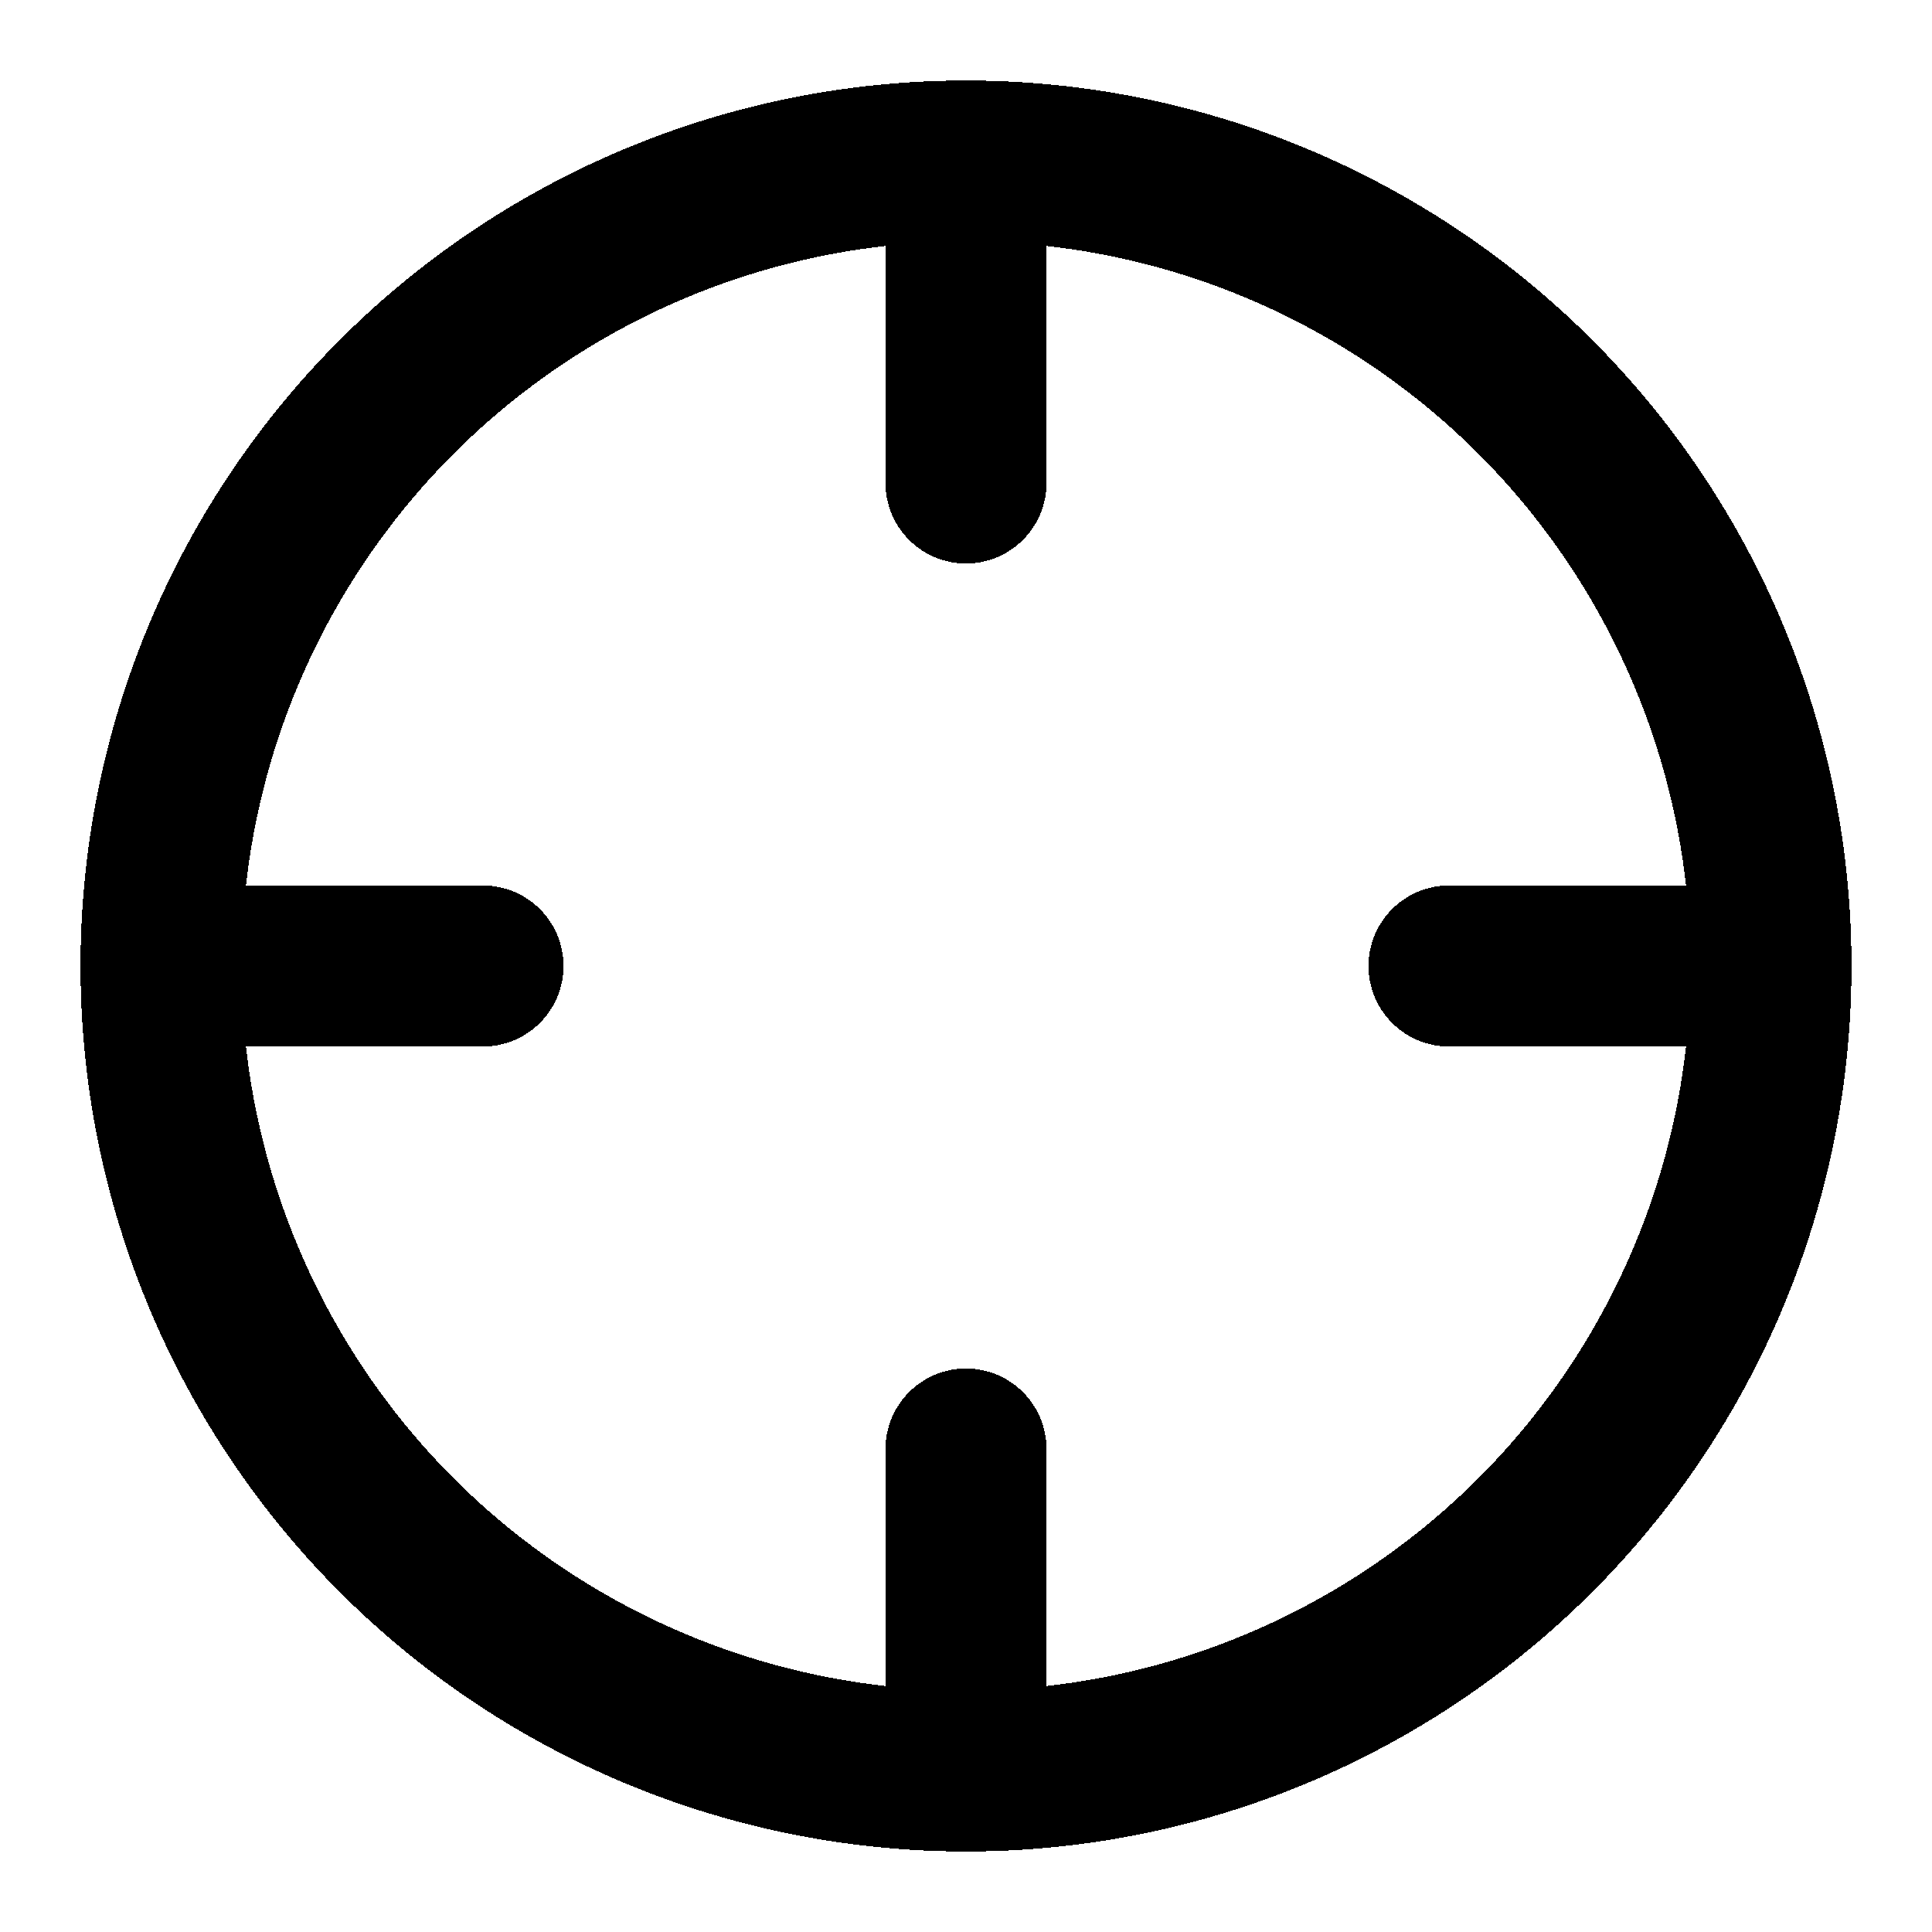
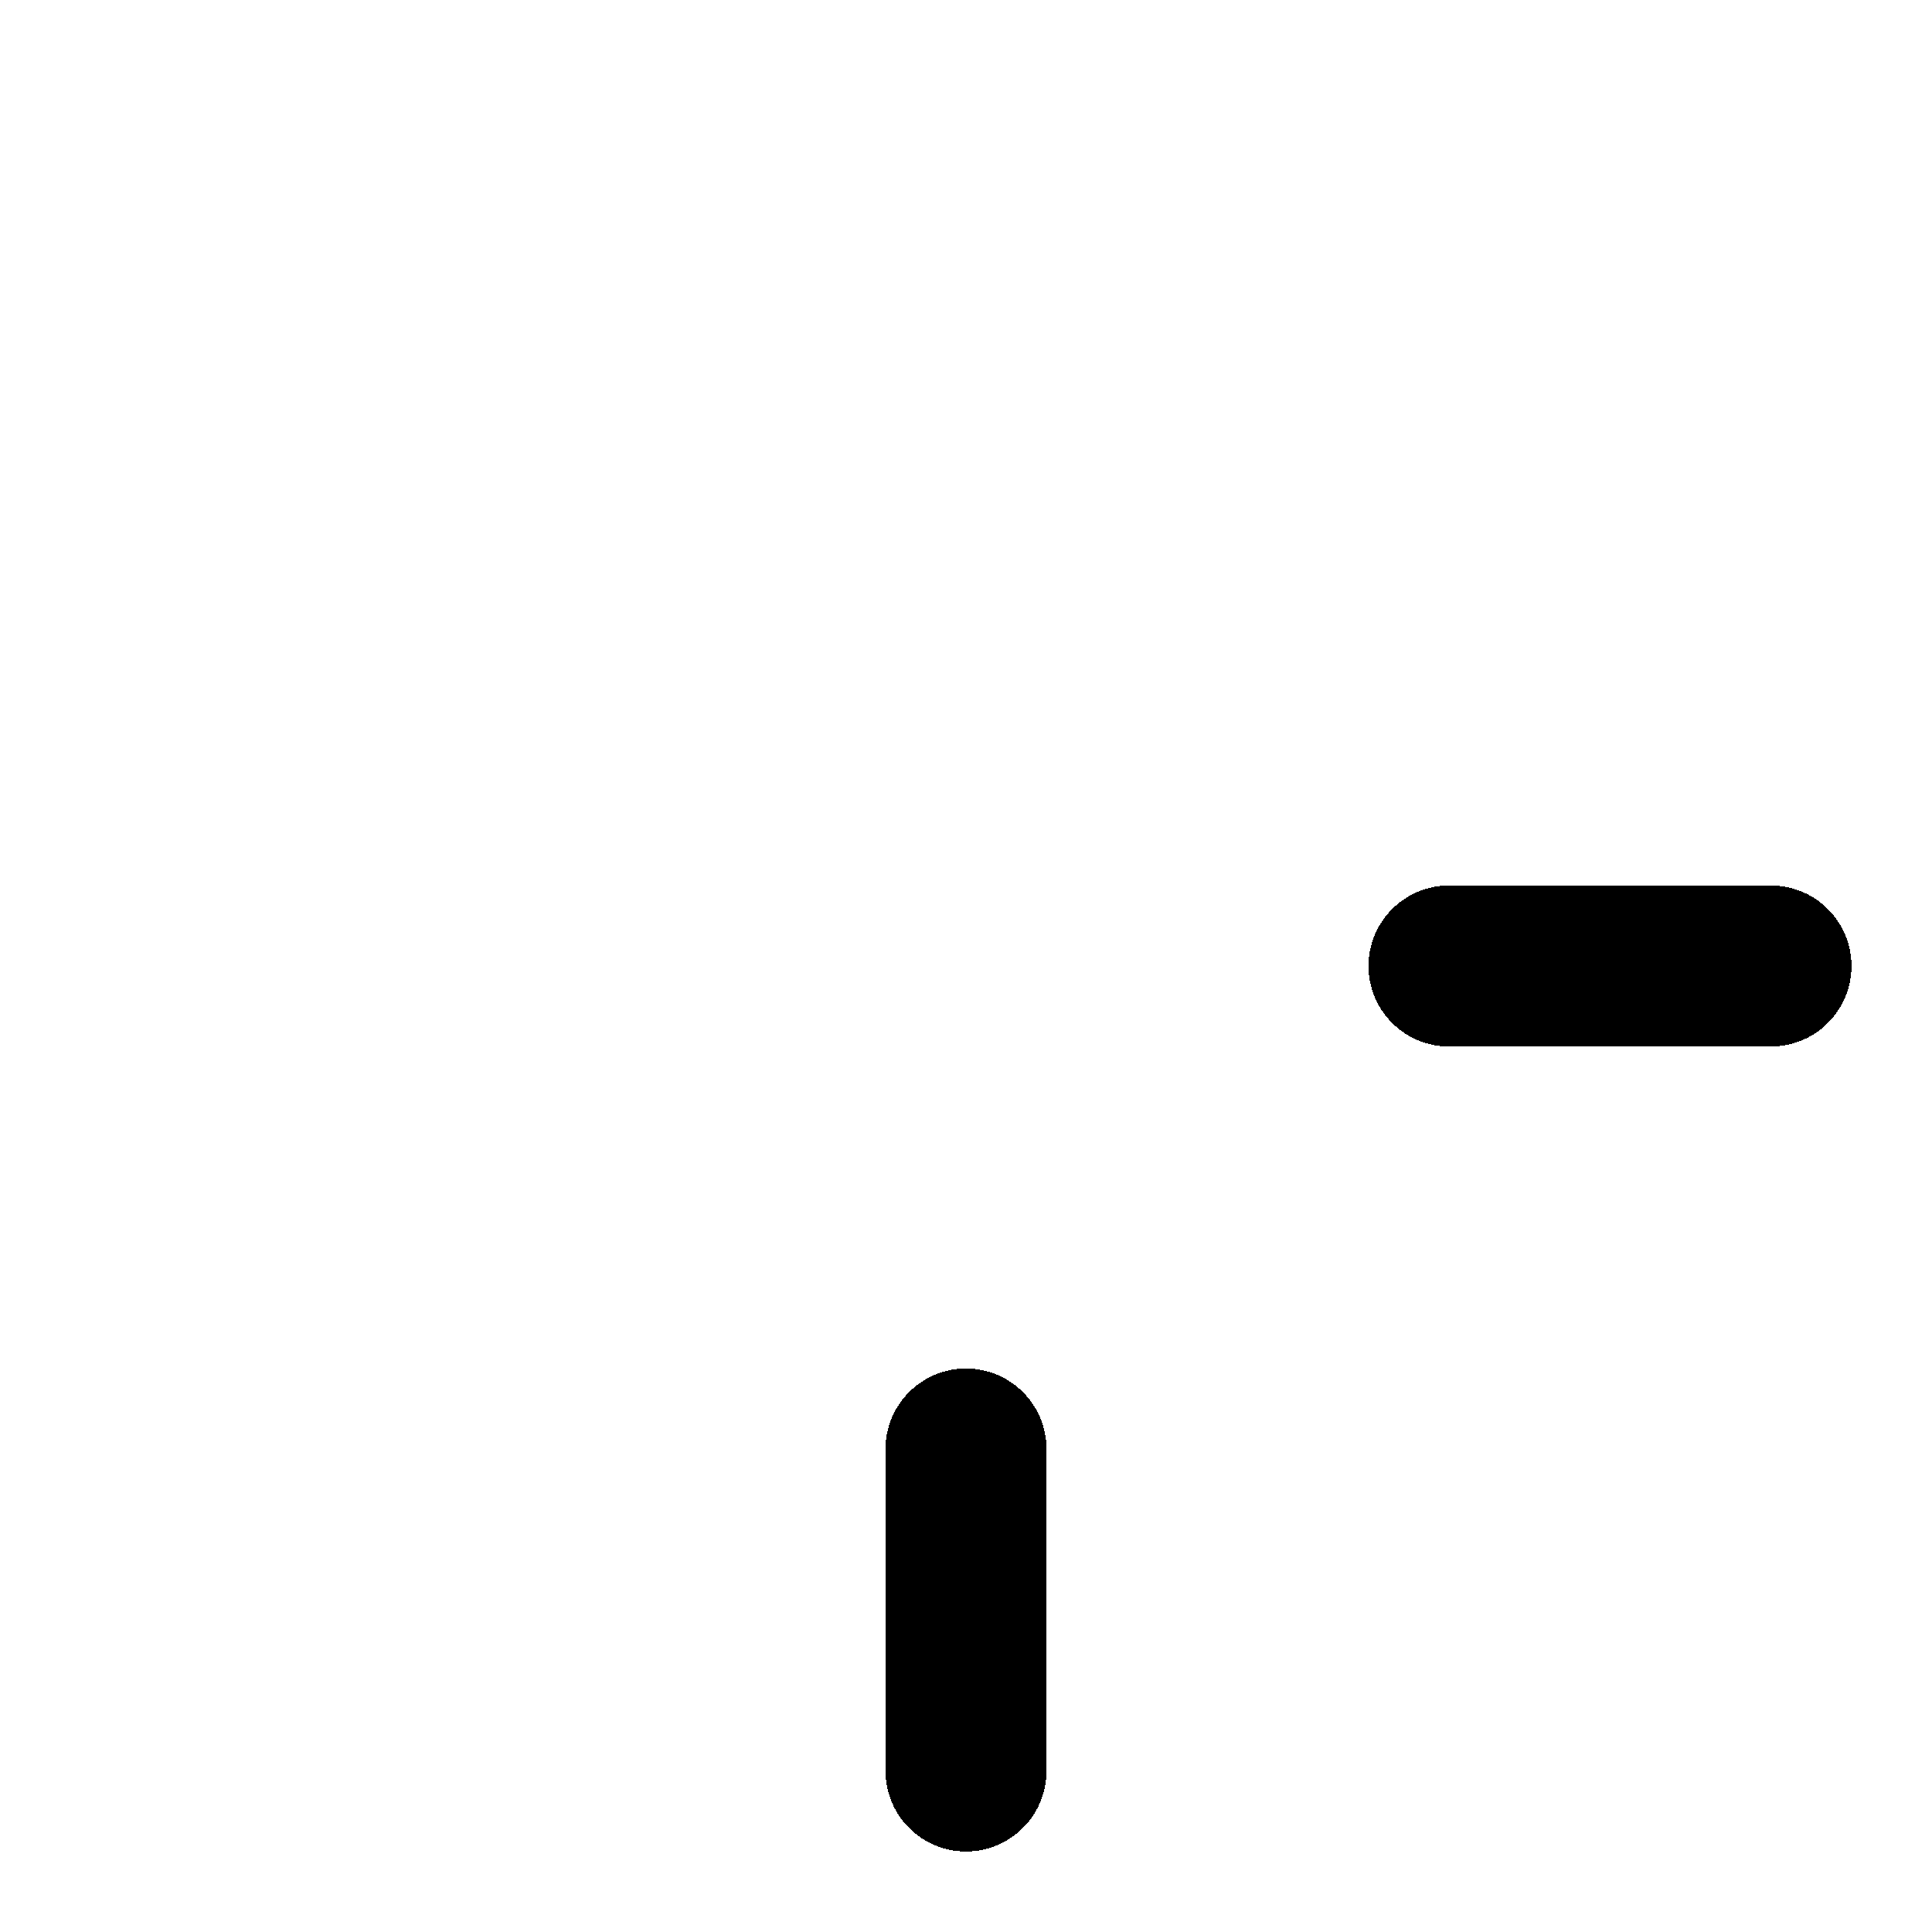
<svg xmlns="http://www.w3.org/2000/svg" width="24" height="24" fill="none" stroke="currentColor" stroke-linecap="round" stroke-linejoin="round" stroke-width="2" viewBox="0 0 24 24" shape-rendering="crispEdges">
-   <circle cx="12" cy="12" r="10" />
  <line x1="22" x2="18" y1="12" y2="12" />
-   <line x1="6" x2="2" y1="12" y2="12" />
-   <line x1="12" x2="12" y1="6" y2="2" />
  <line x1="12" x2="12" y1="22" y2="18" />
</svg>